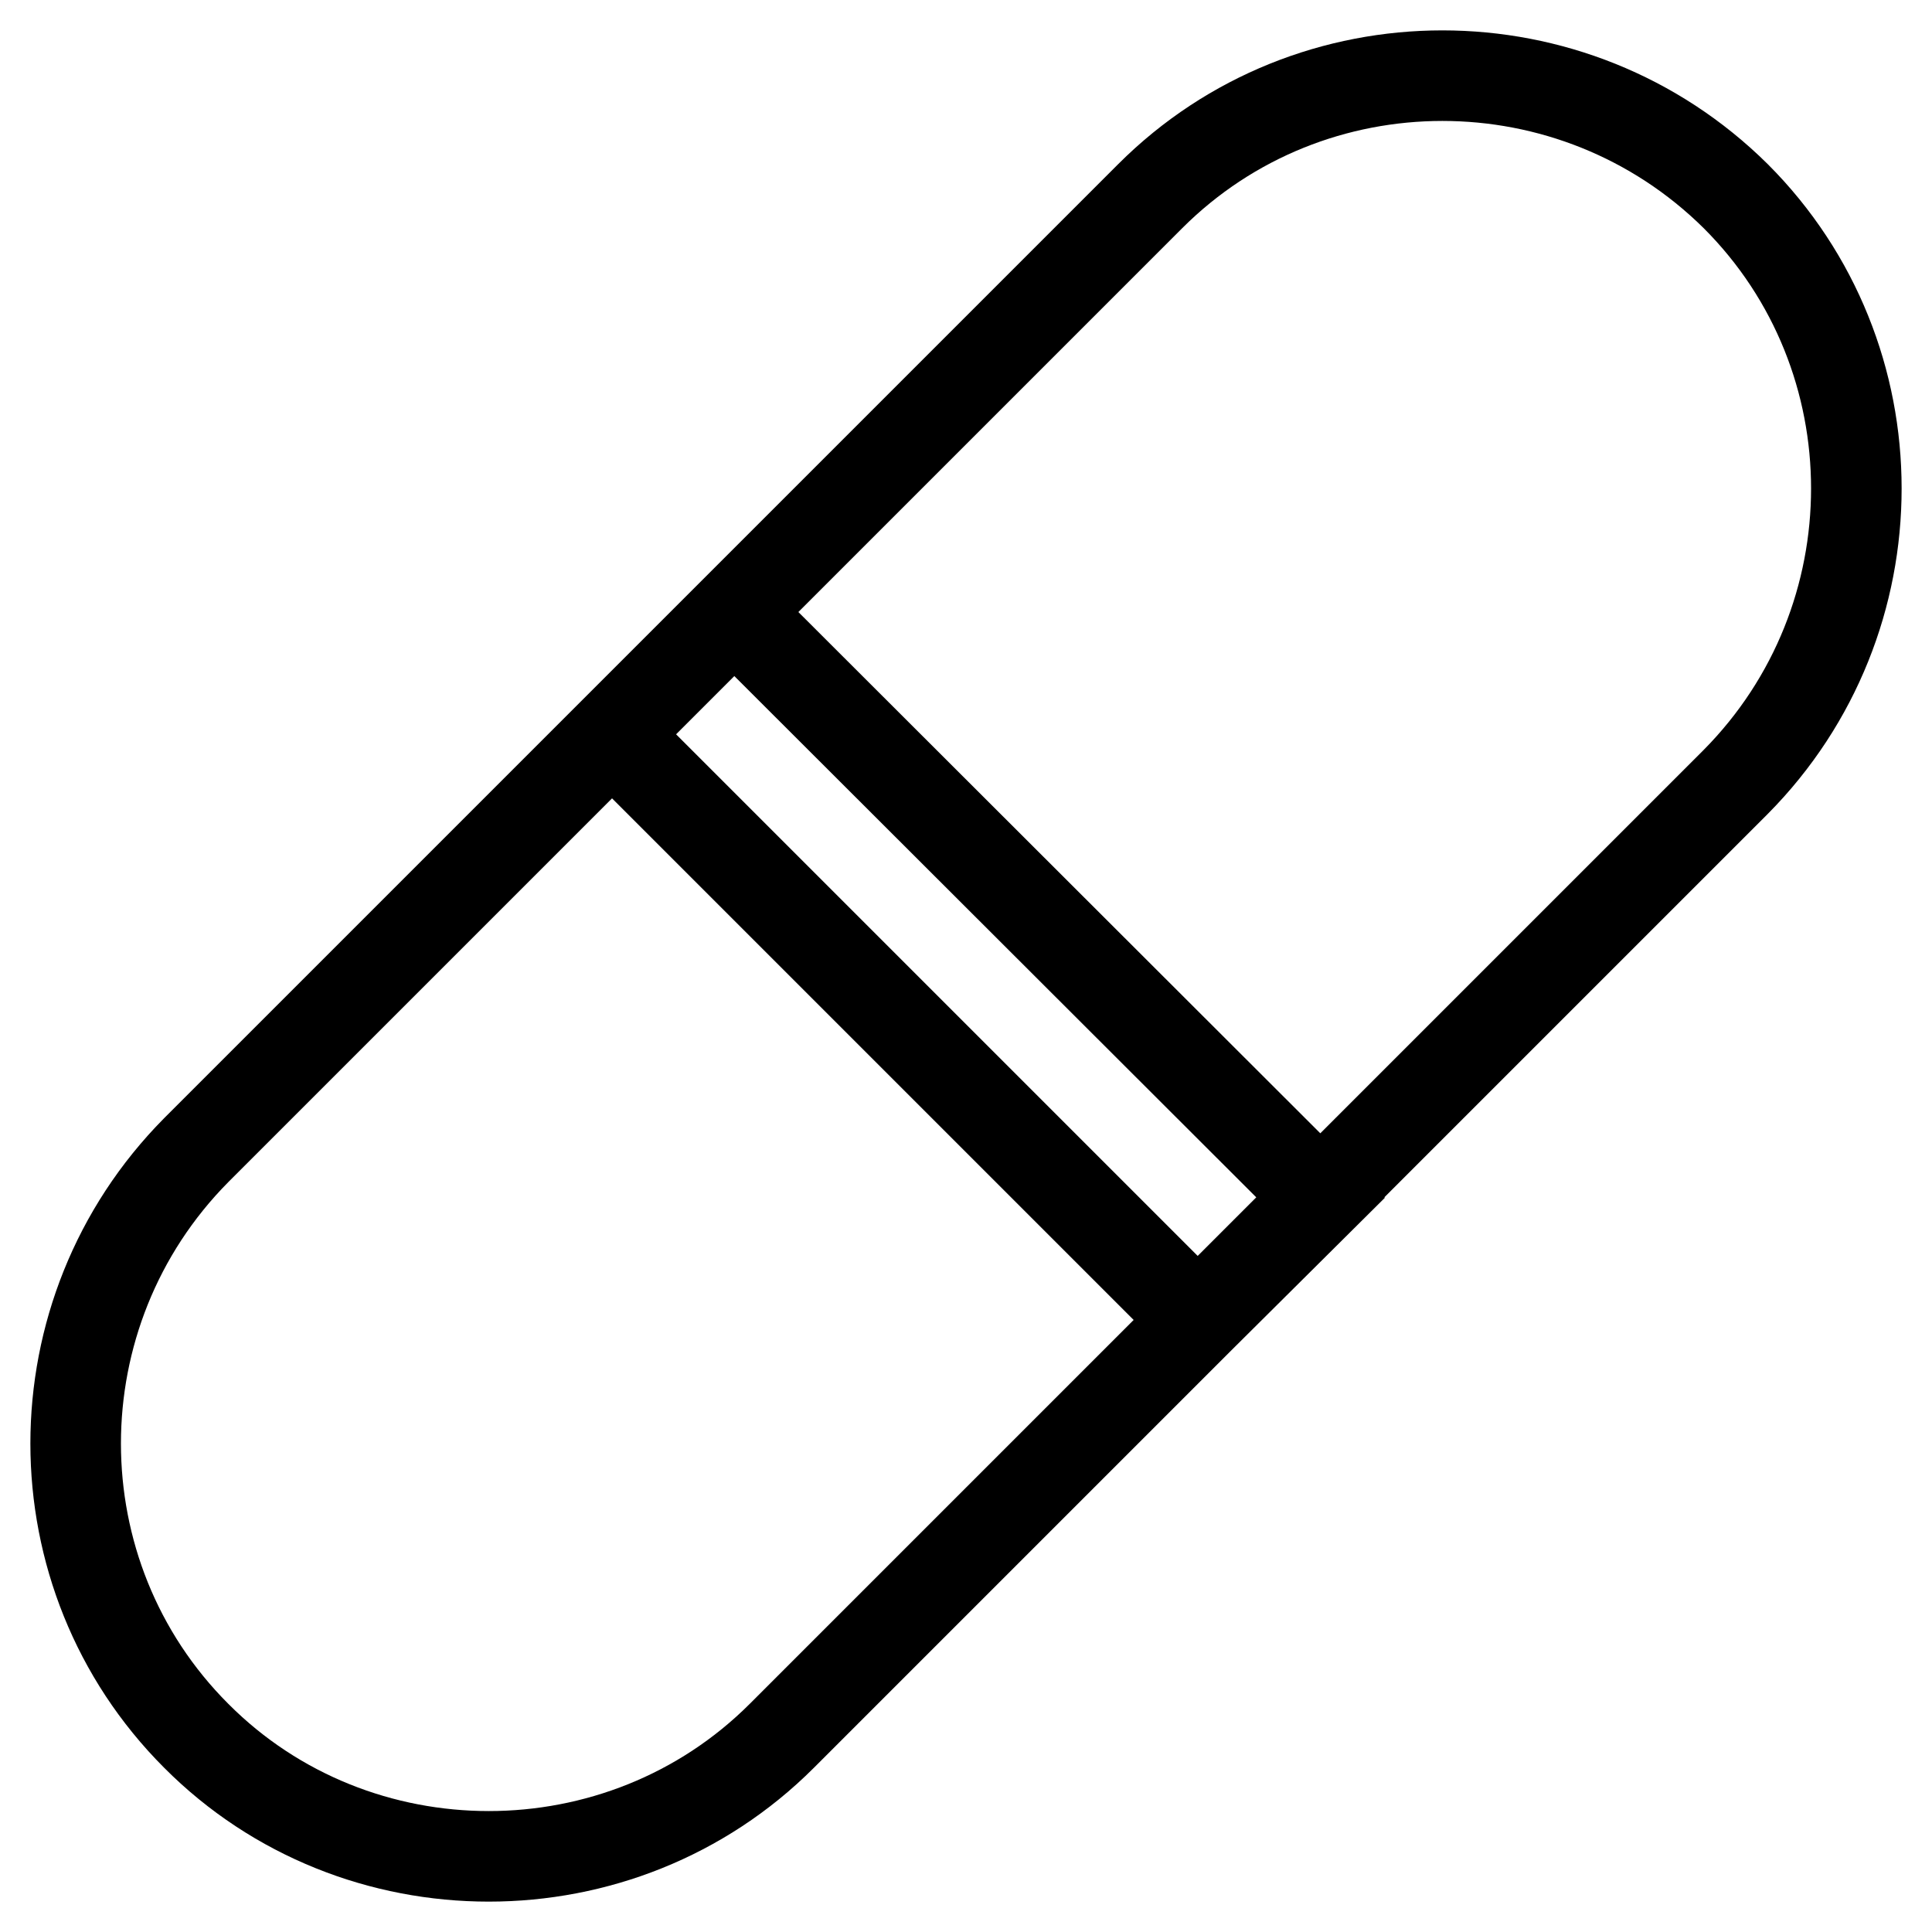
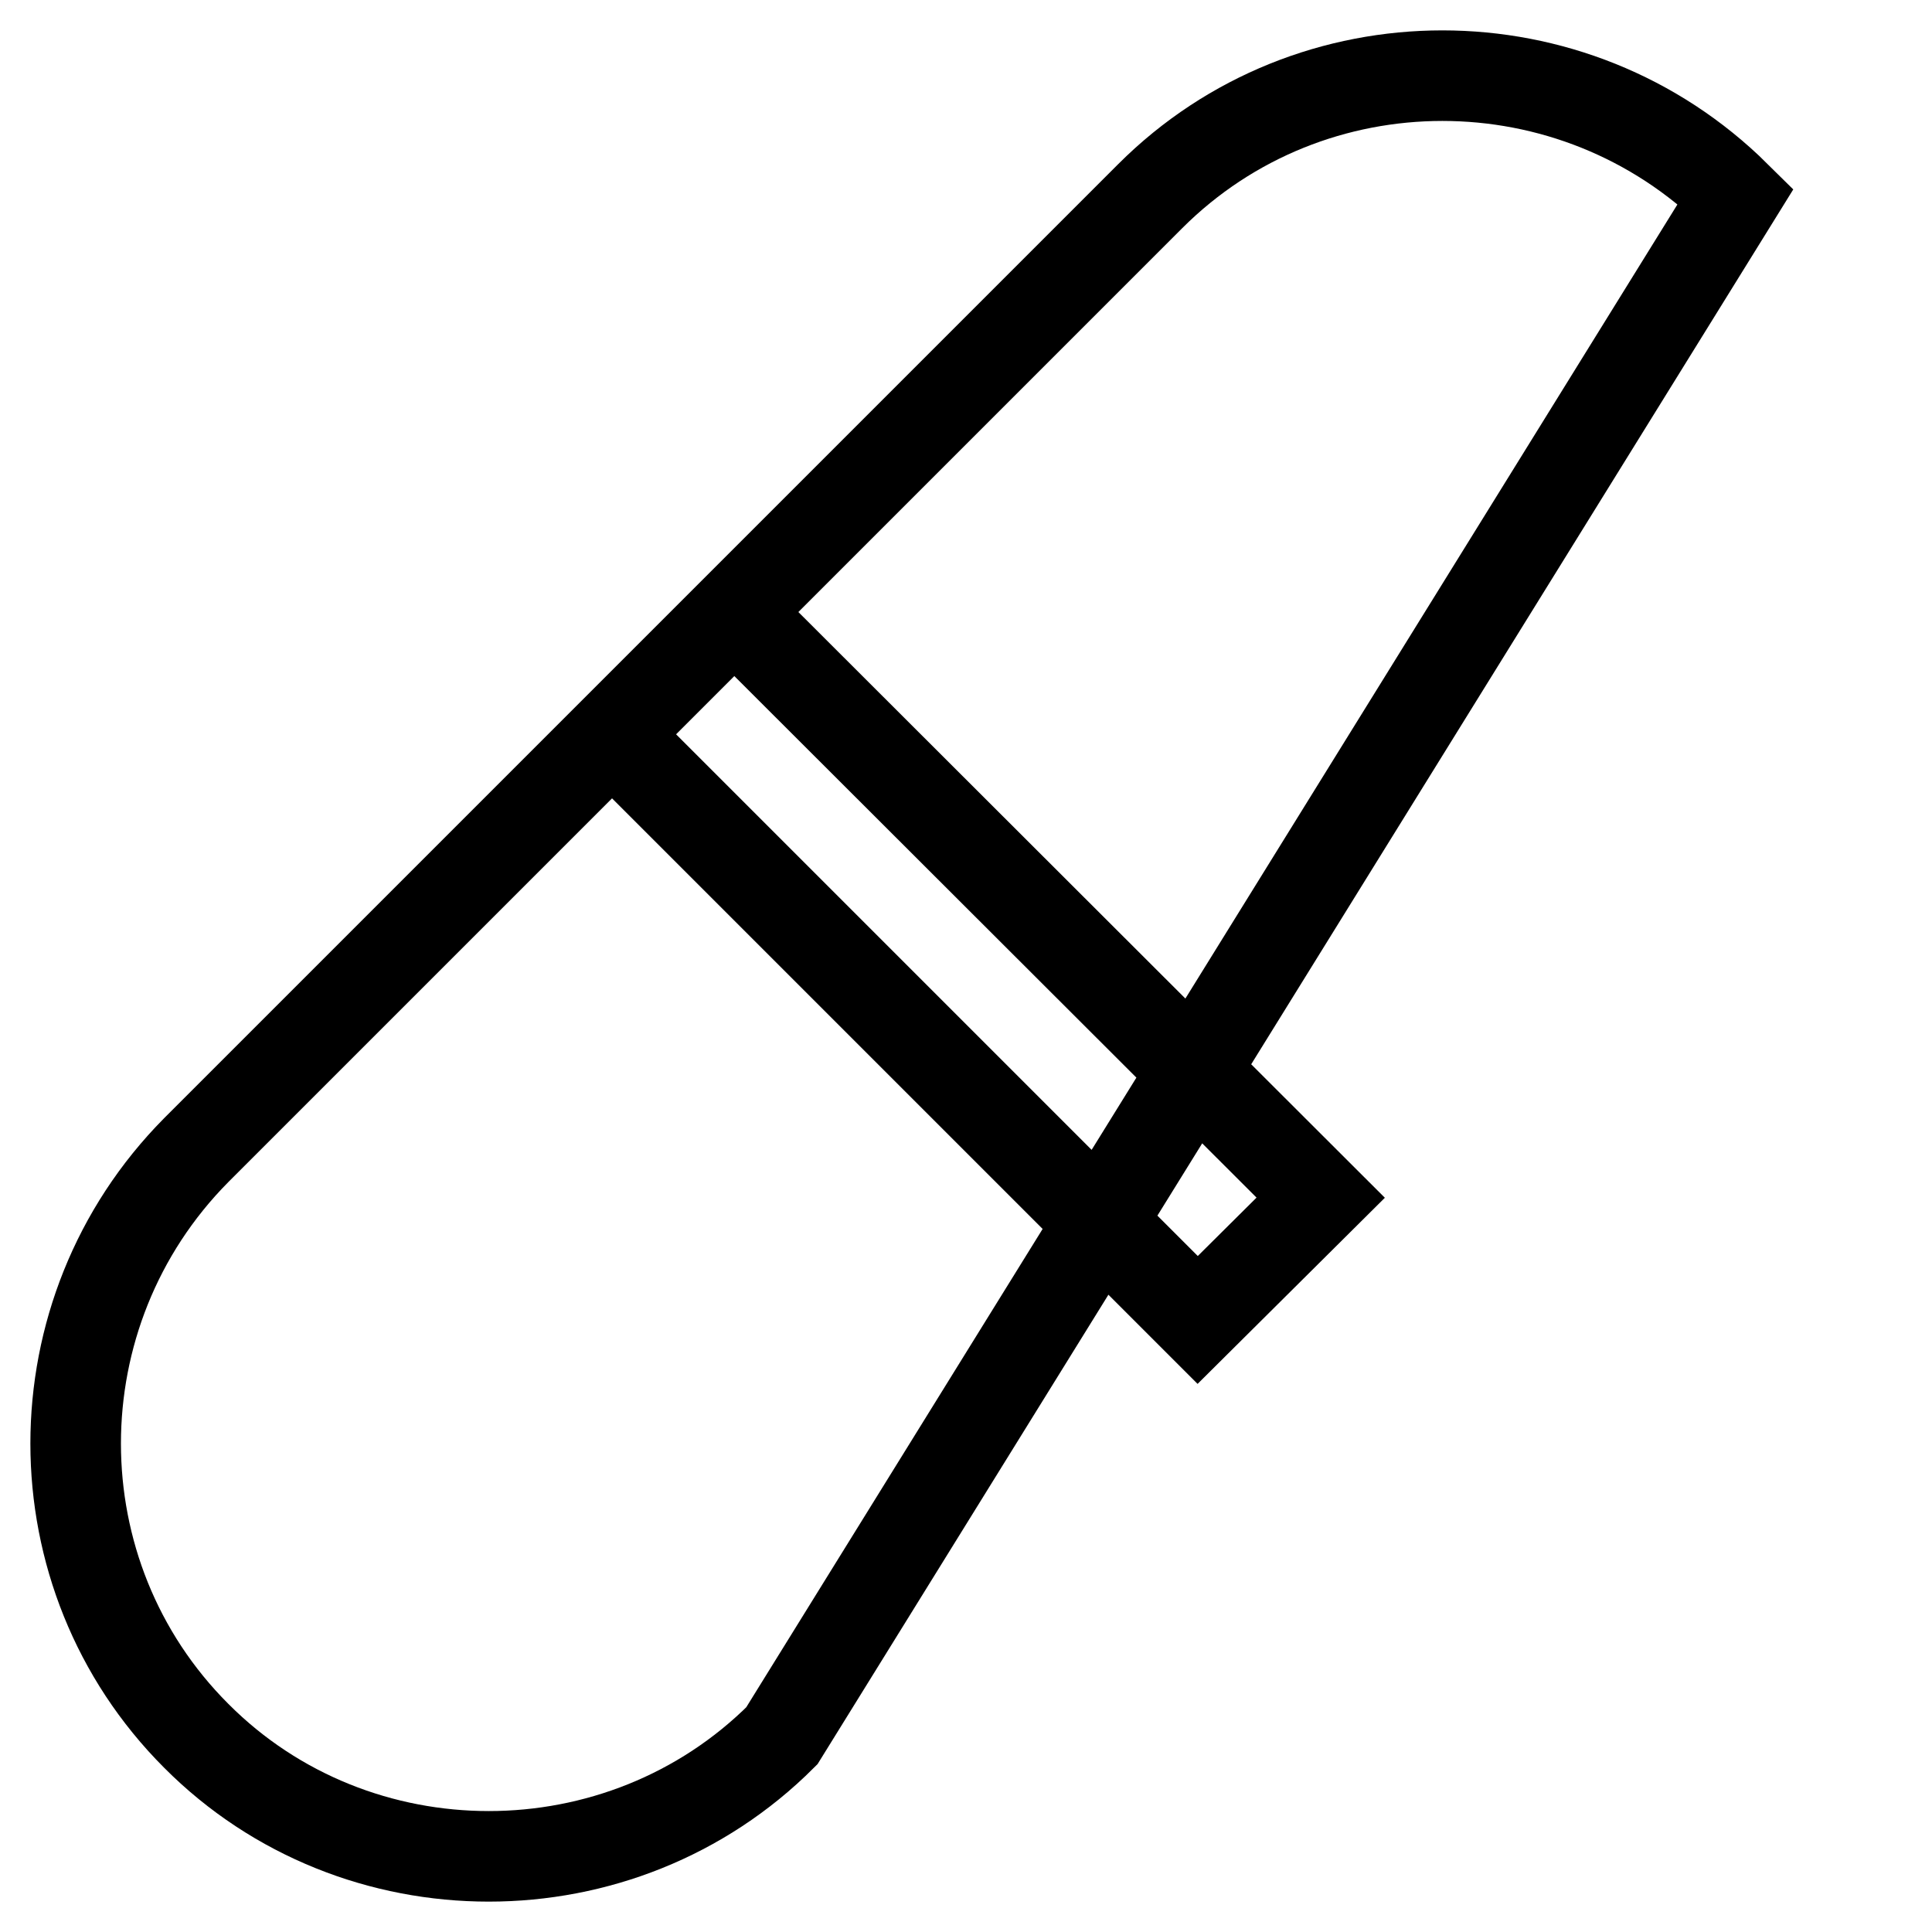
<svg xmlns="http://www.w3.org/2000/svg" version="1.1" x="0px" y="0px" viewBox="0 0 256 256" enable-background="new 0 0 256 256" xml:space="preserve">
  <g>
-     <path stroke-width="12" fill-opacity="0" stroke="#000000" d="M26,230c-21.3-21.3-21.3-56.1,0-77.6L152.4,26c21.3-21.3,56.1-21.3,77.6,0c21.3,21.3,21.3,56.1,0,77.6 L103.6,230C82.3,251.3,47.2,251.3,26,230L26,230z M175,158.7L97.3,81.1L81.1,97.3l77.6,77.6L175,158.7z" />
+     <path stroke-width="12" fill-opacity="0" stroke="#000000" d="M26,230c-21.3-21.3-21.3-56.1,0-77.6L152.4,26c21.3-21.3,56.1-21.3,77.6,0L103.6,230C82.3,251.3,47.2,251.3,26,230L26,230z M175,158.7L97.3,81.1L81.1,97.3l77.6,77.6L175,158.7z" />
  </g>
</svg>